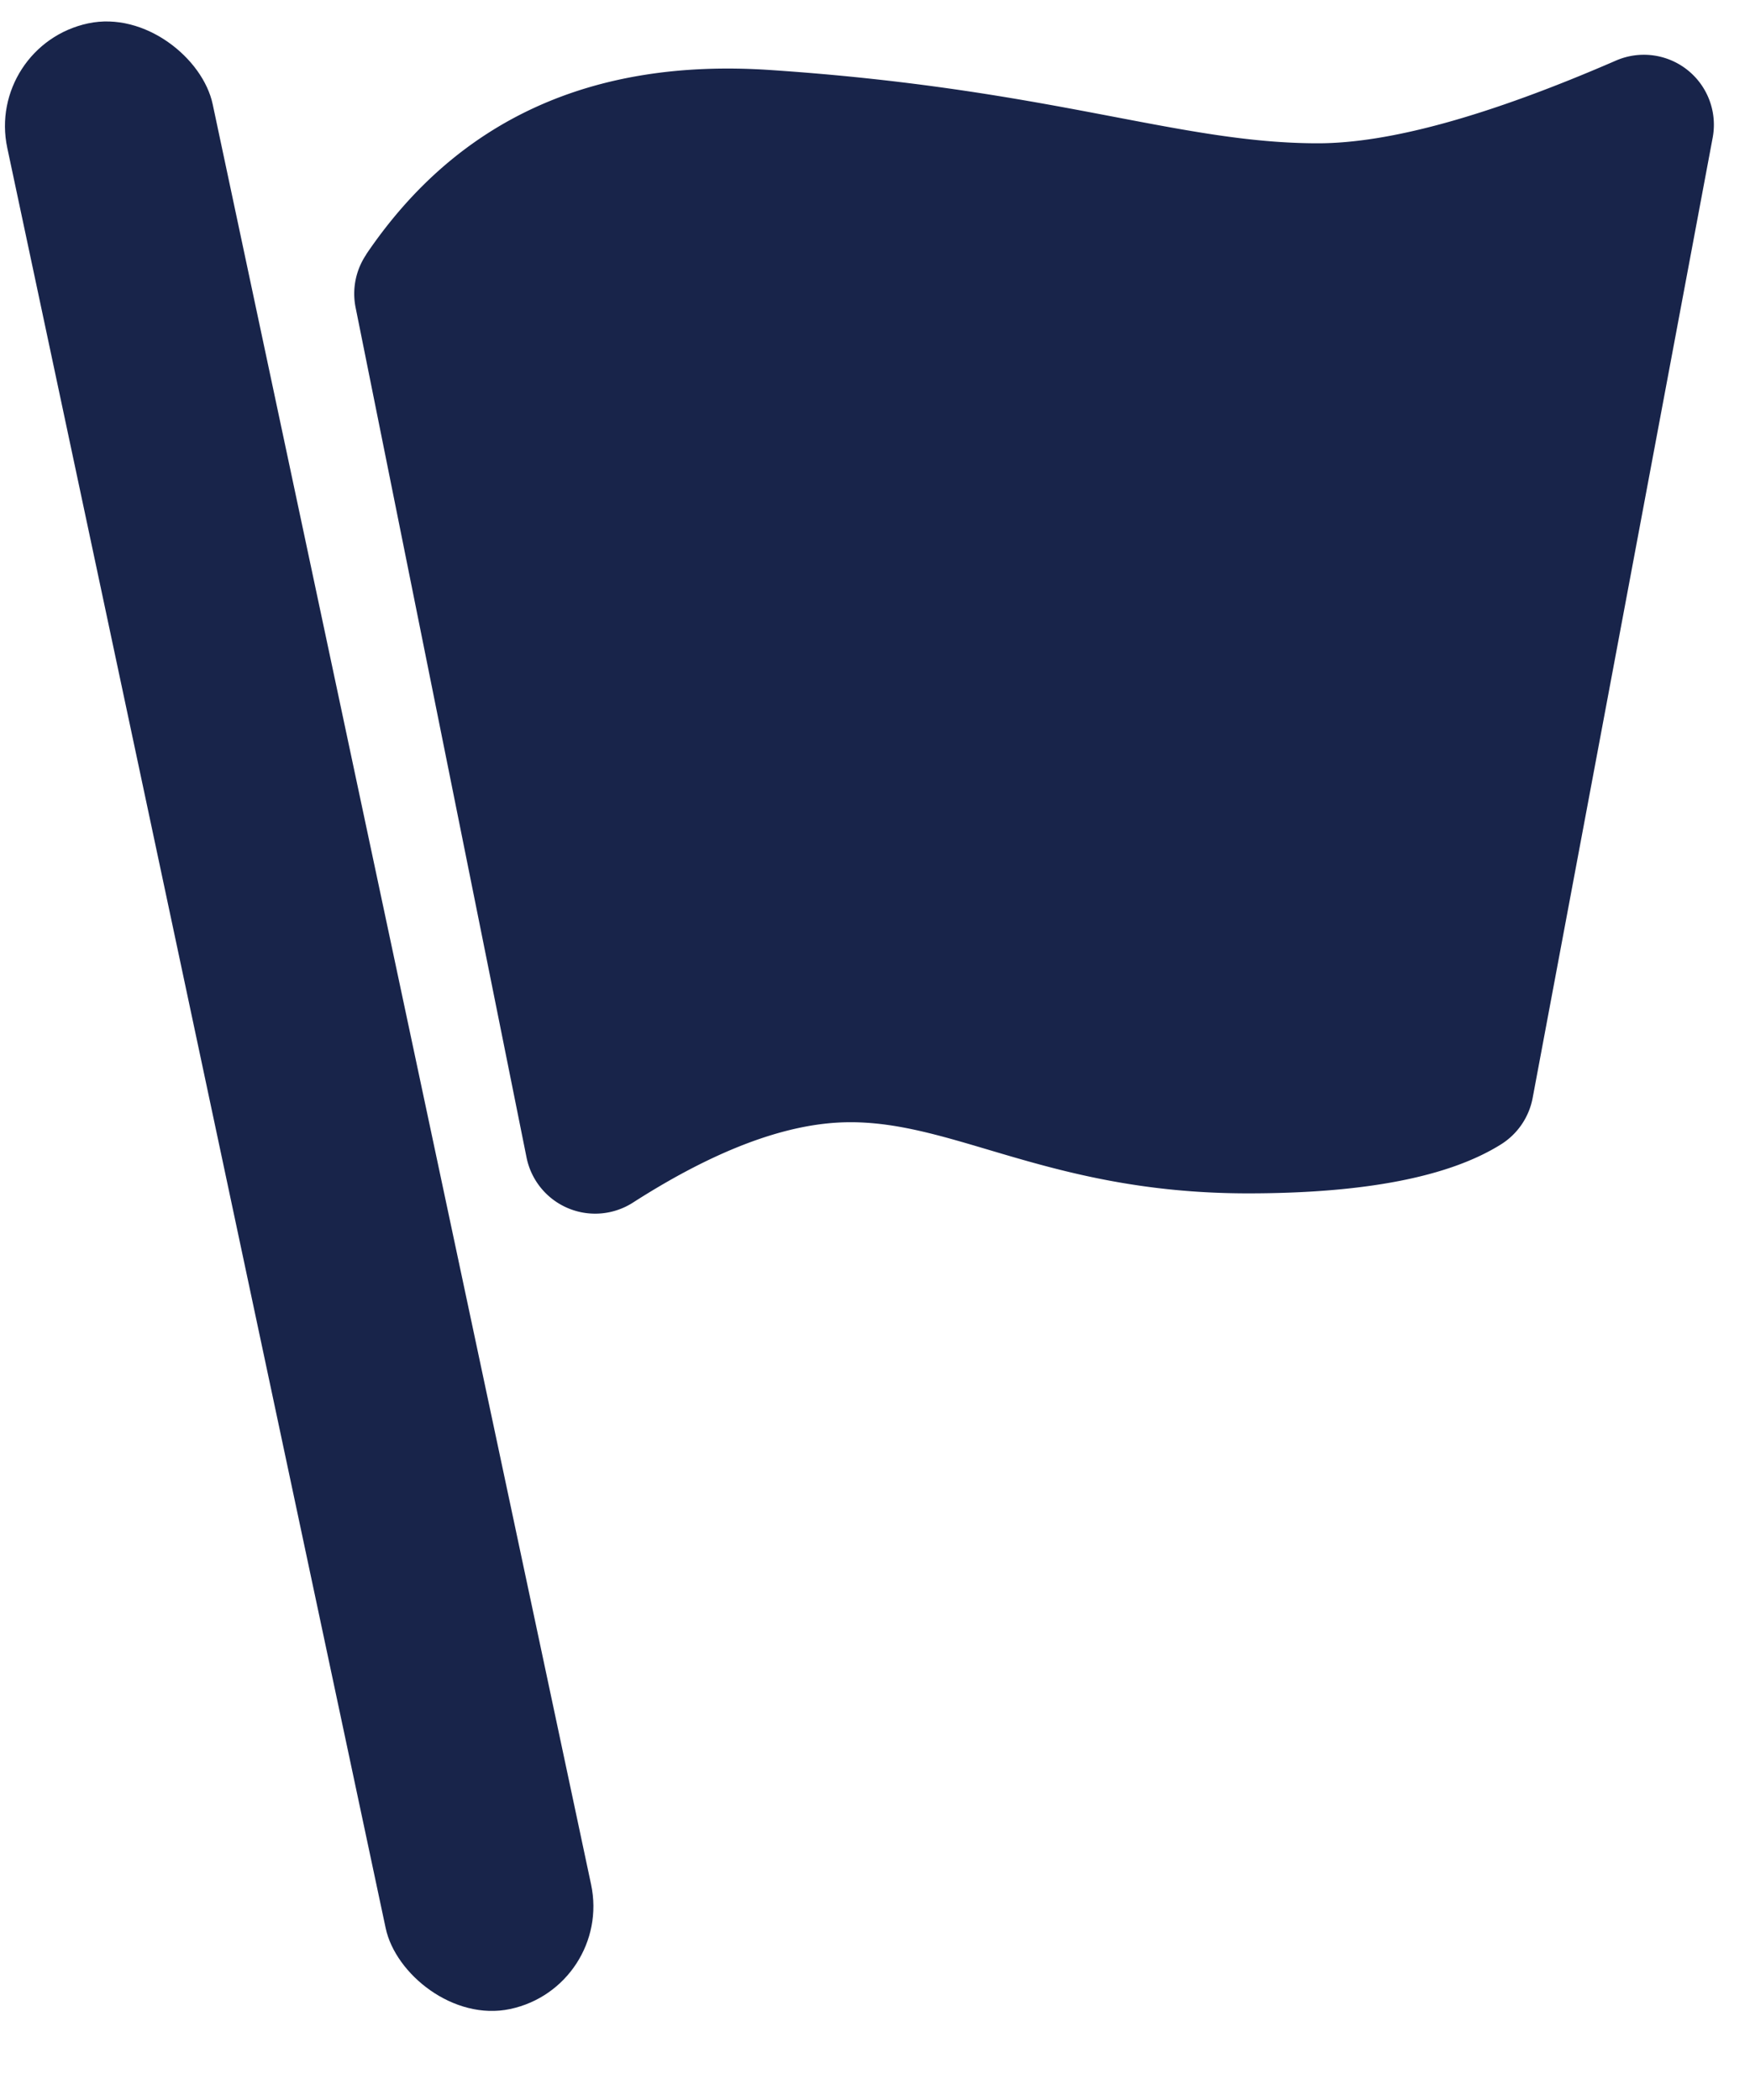
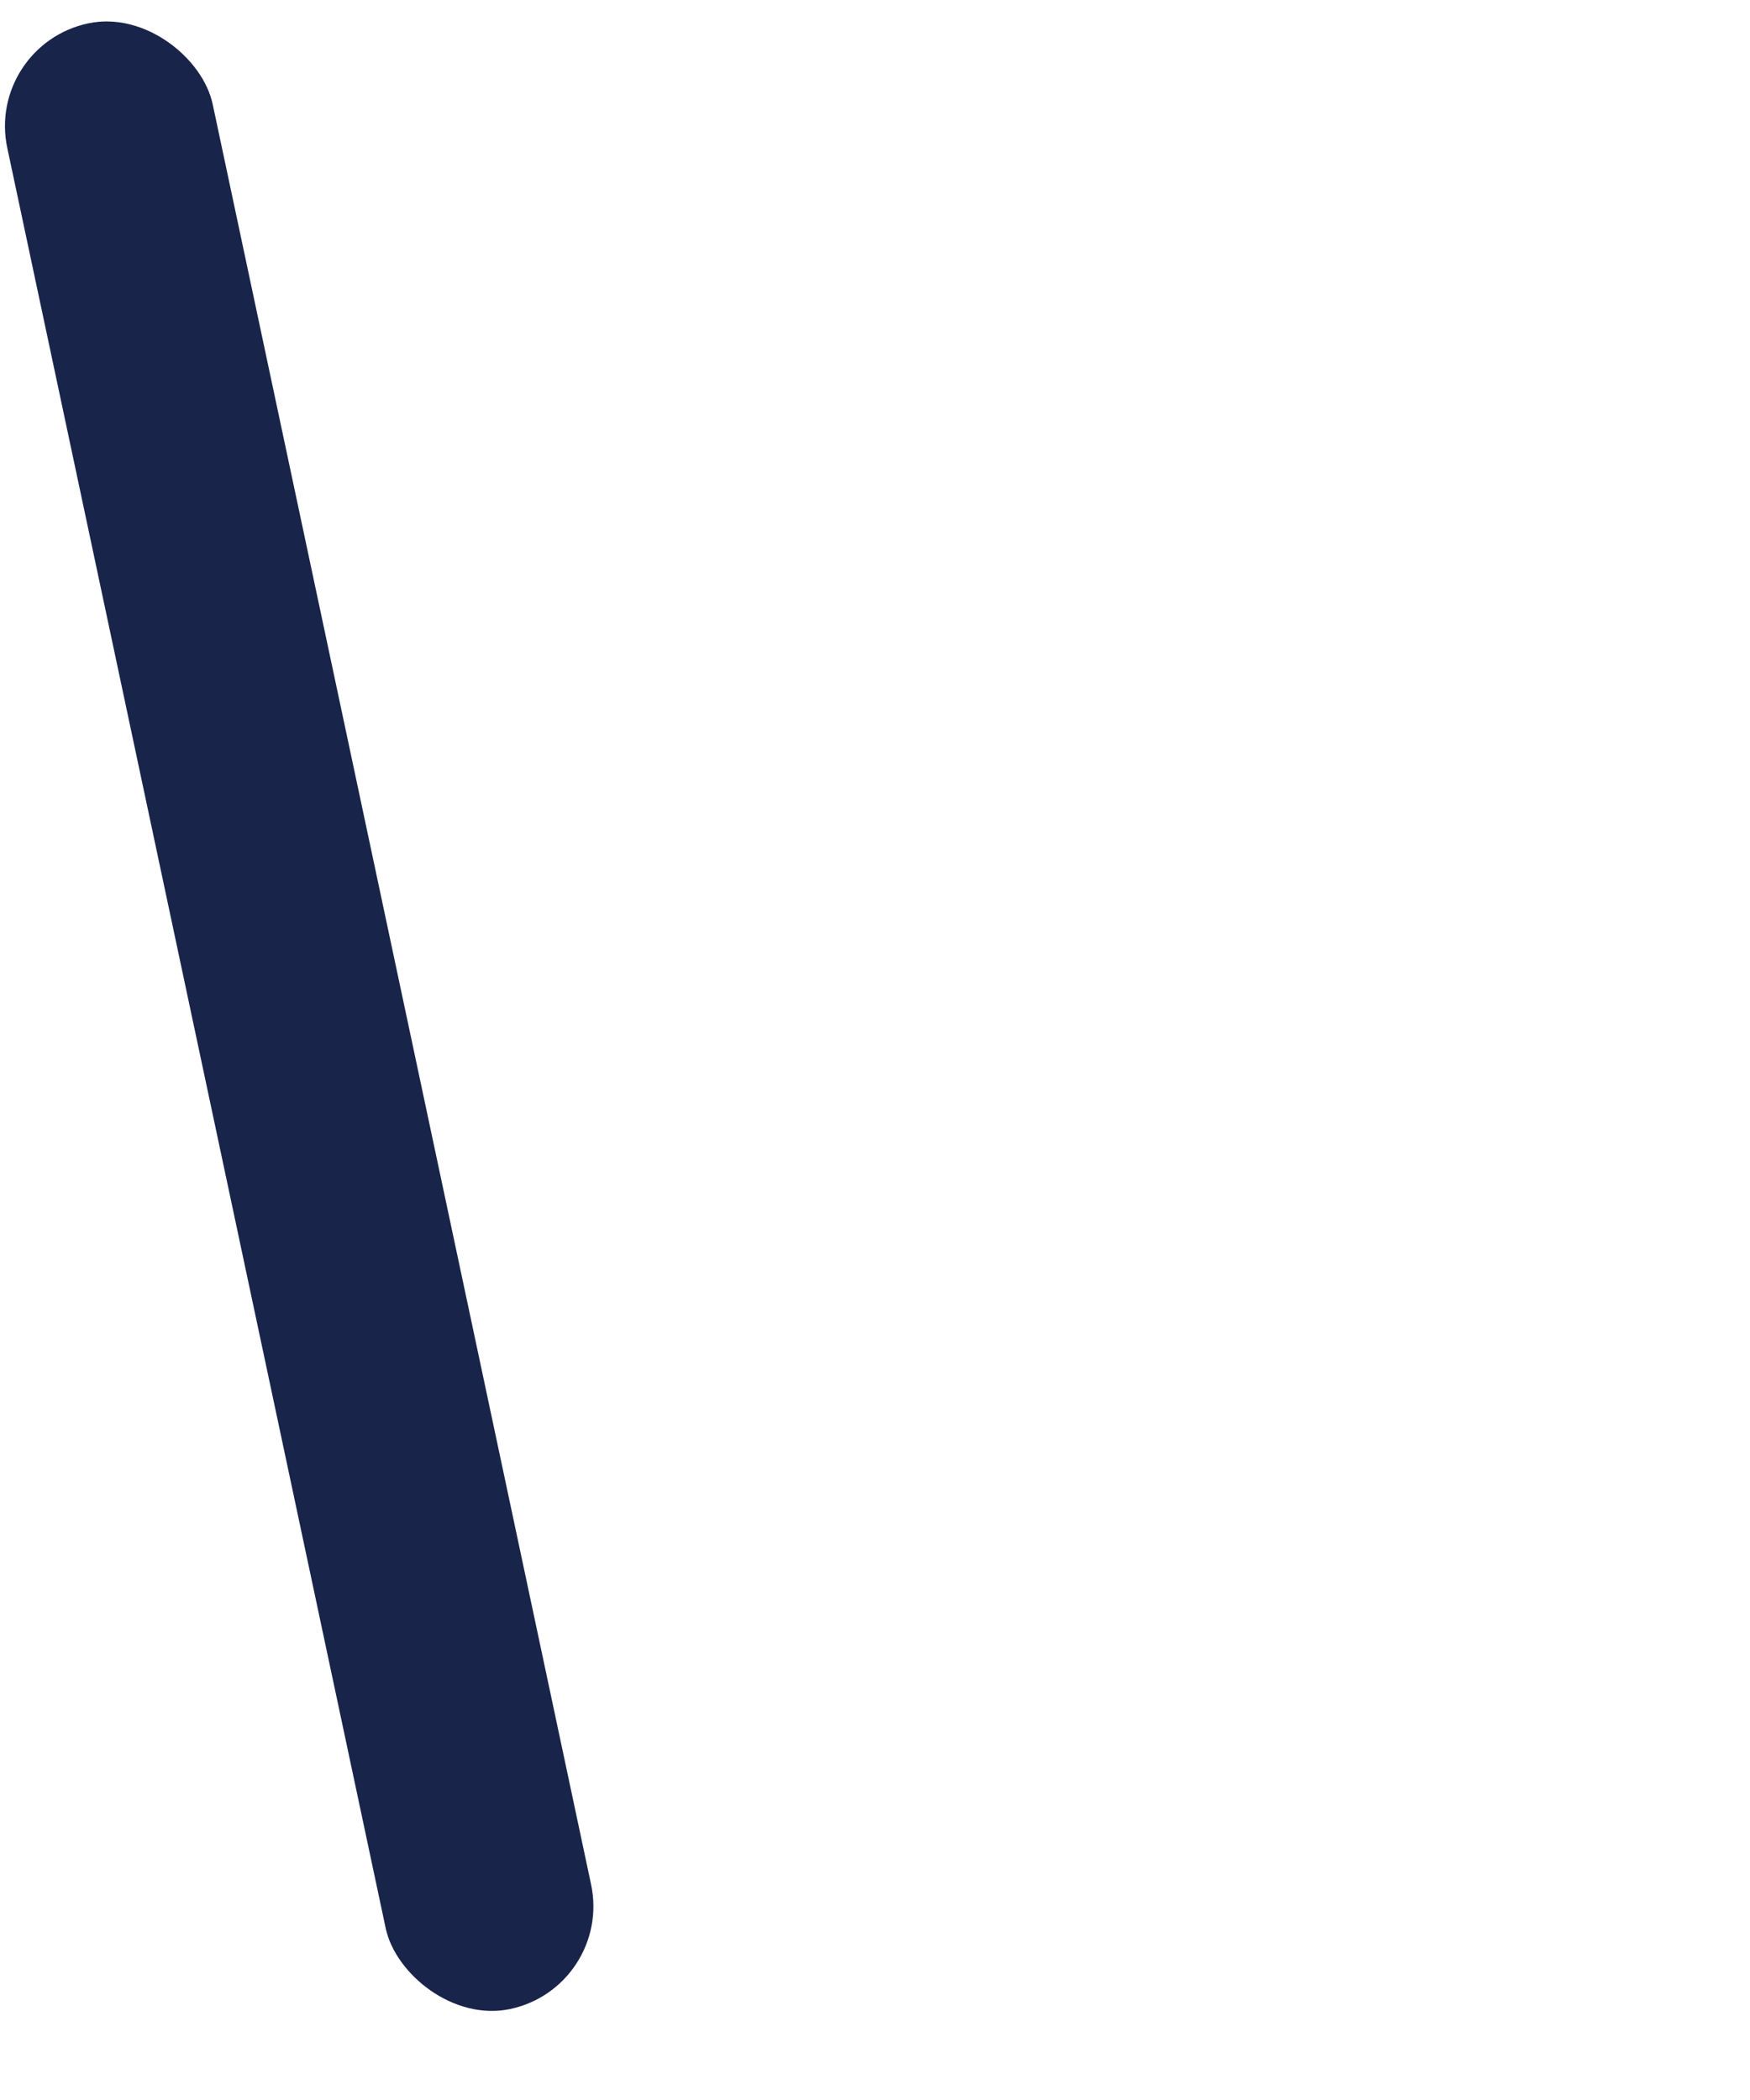
<svg xmlns="http://www.w3.org/2000/svg" width="25" height="30" viewBox="0 0 25 30">
  <g fill="#18244A" fill-rule="nonzero">
    <rect width="3" height="29" x="2.774" y=".017" rx="1.5" transform="rotate(-12 4.274 14.517)" />
-     <path d="M5.23 3.636C6.533 1.71 8.456.83 11 1c4.05.27 5.827 1.047 7.827 1.047 1.025 0 2.445-.394 4.259-1.182a1 1 0 0 1 1.381 1.101l-2.572 13.719a1 1 0 0 1-.452.663c-.744.466-1.95.7-3.616.7-2.989 0-4.35-1.166-6-1-.803.08-1.732.457-2.785 1.132a1 1 0 0 1-1.52-.645L5.08 4.393a1 1 0 0 1 .152-.757z" />
  </g>
</svg>